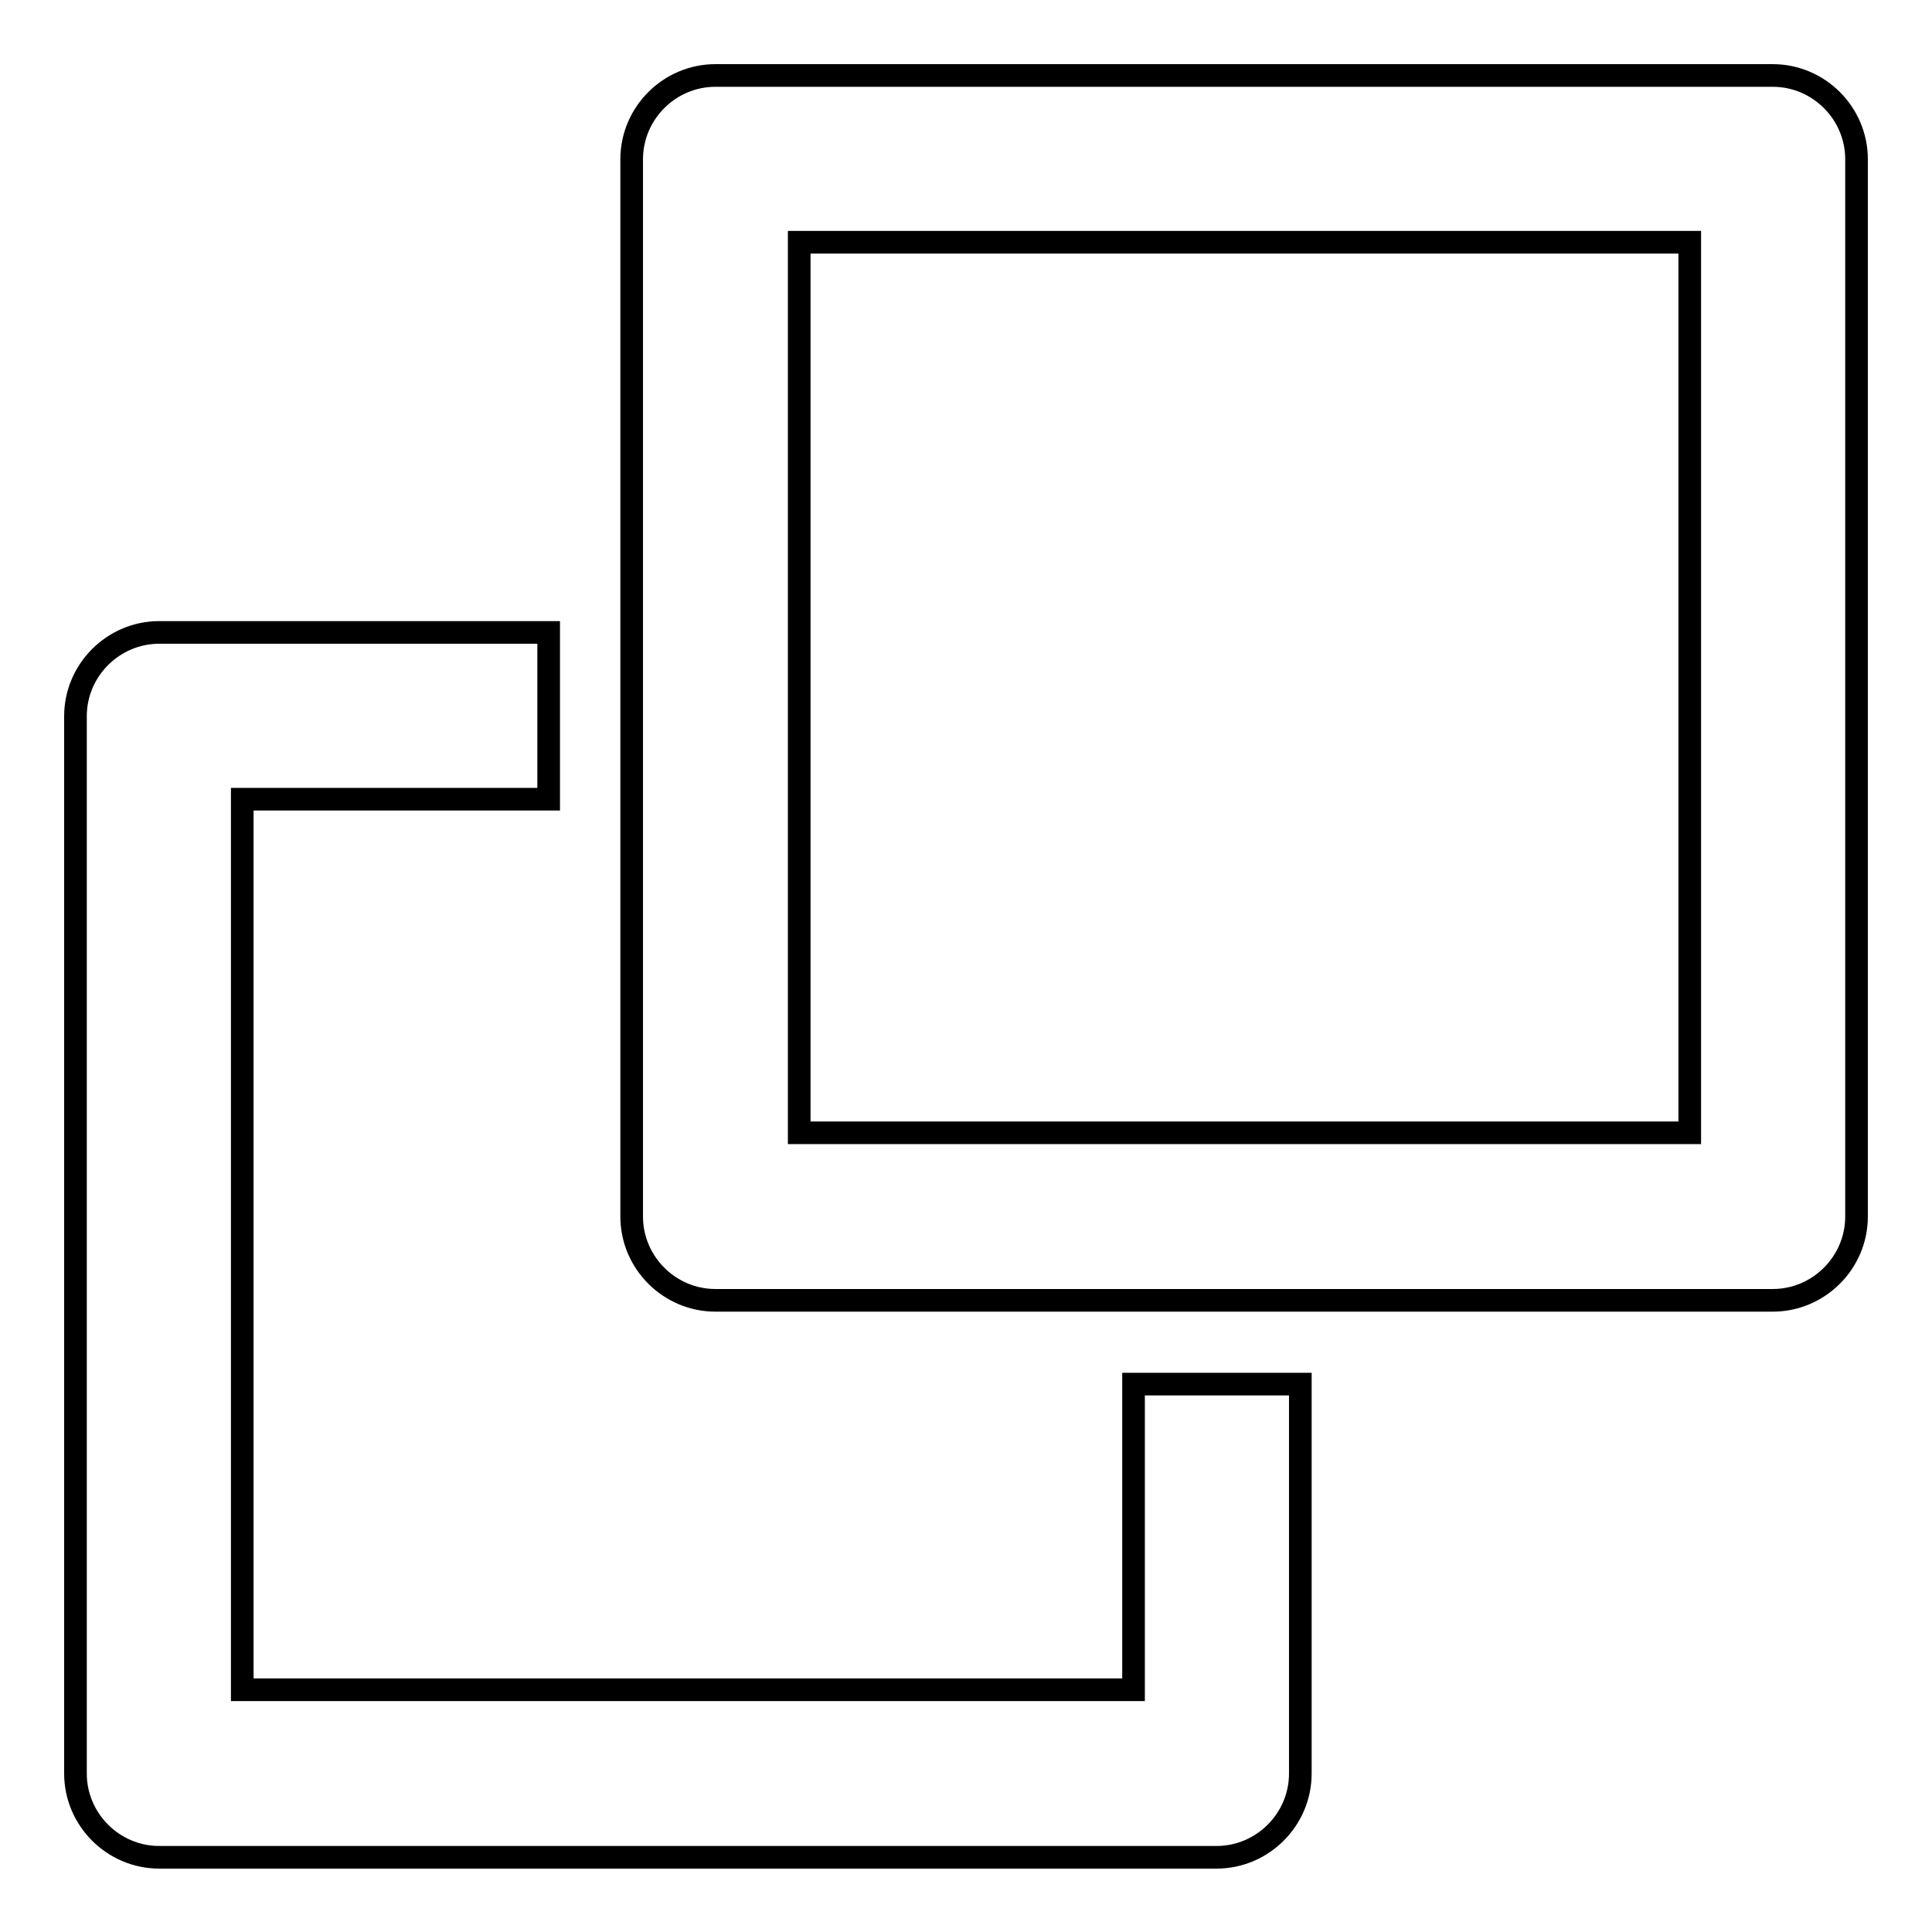
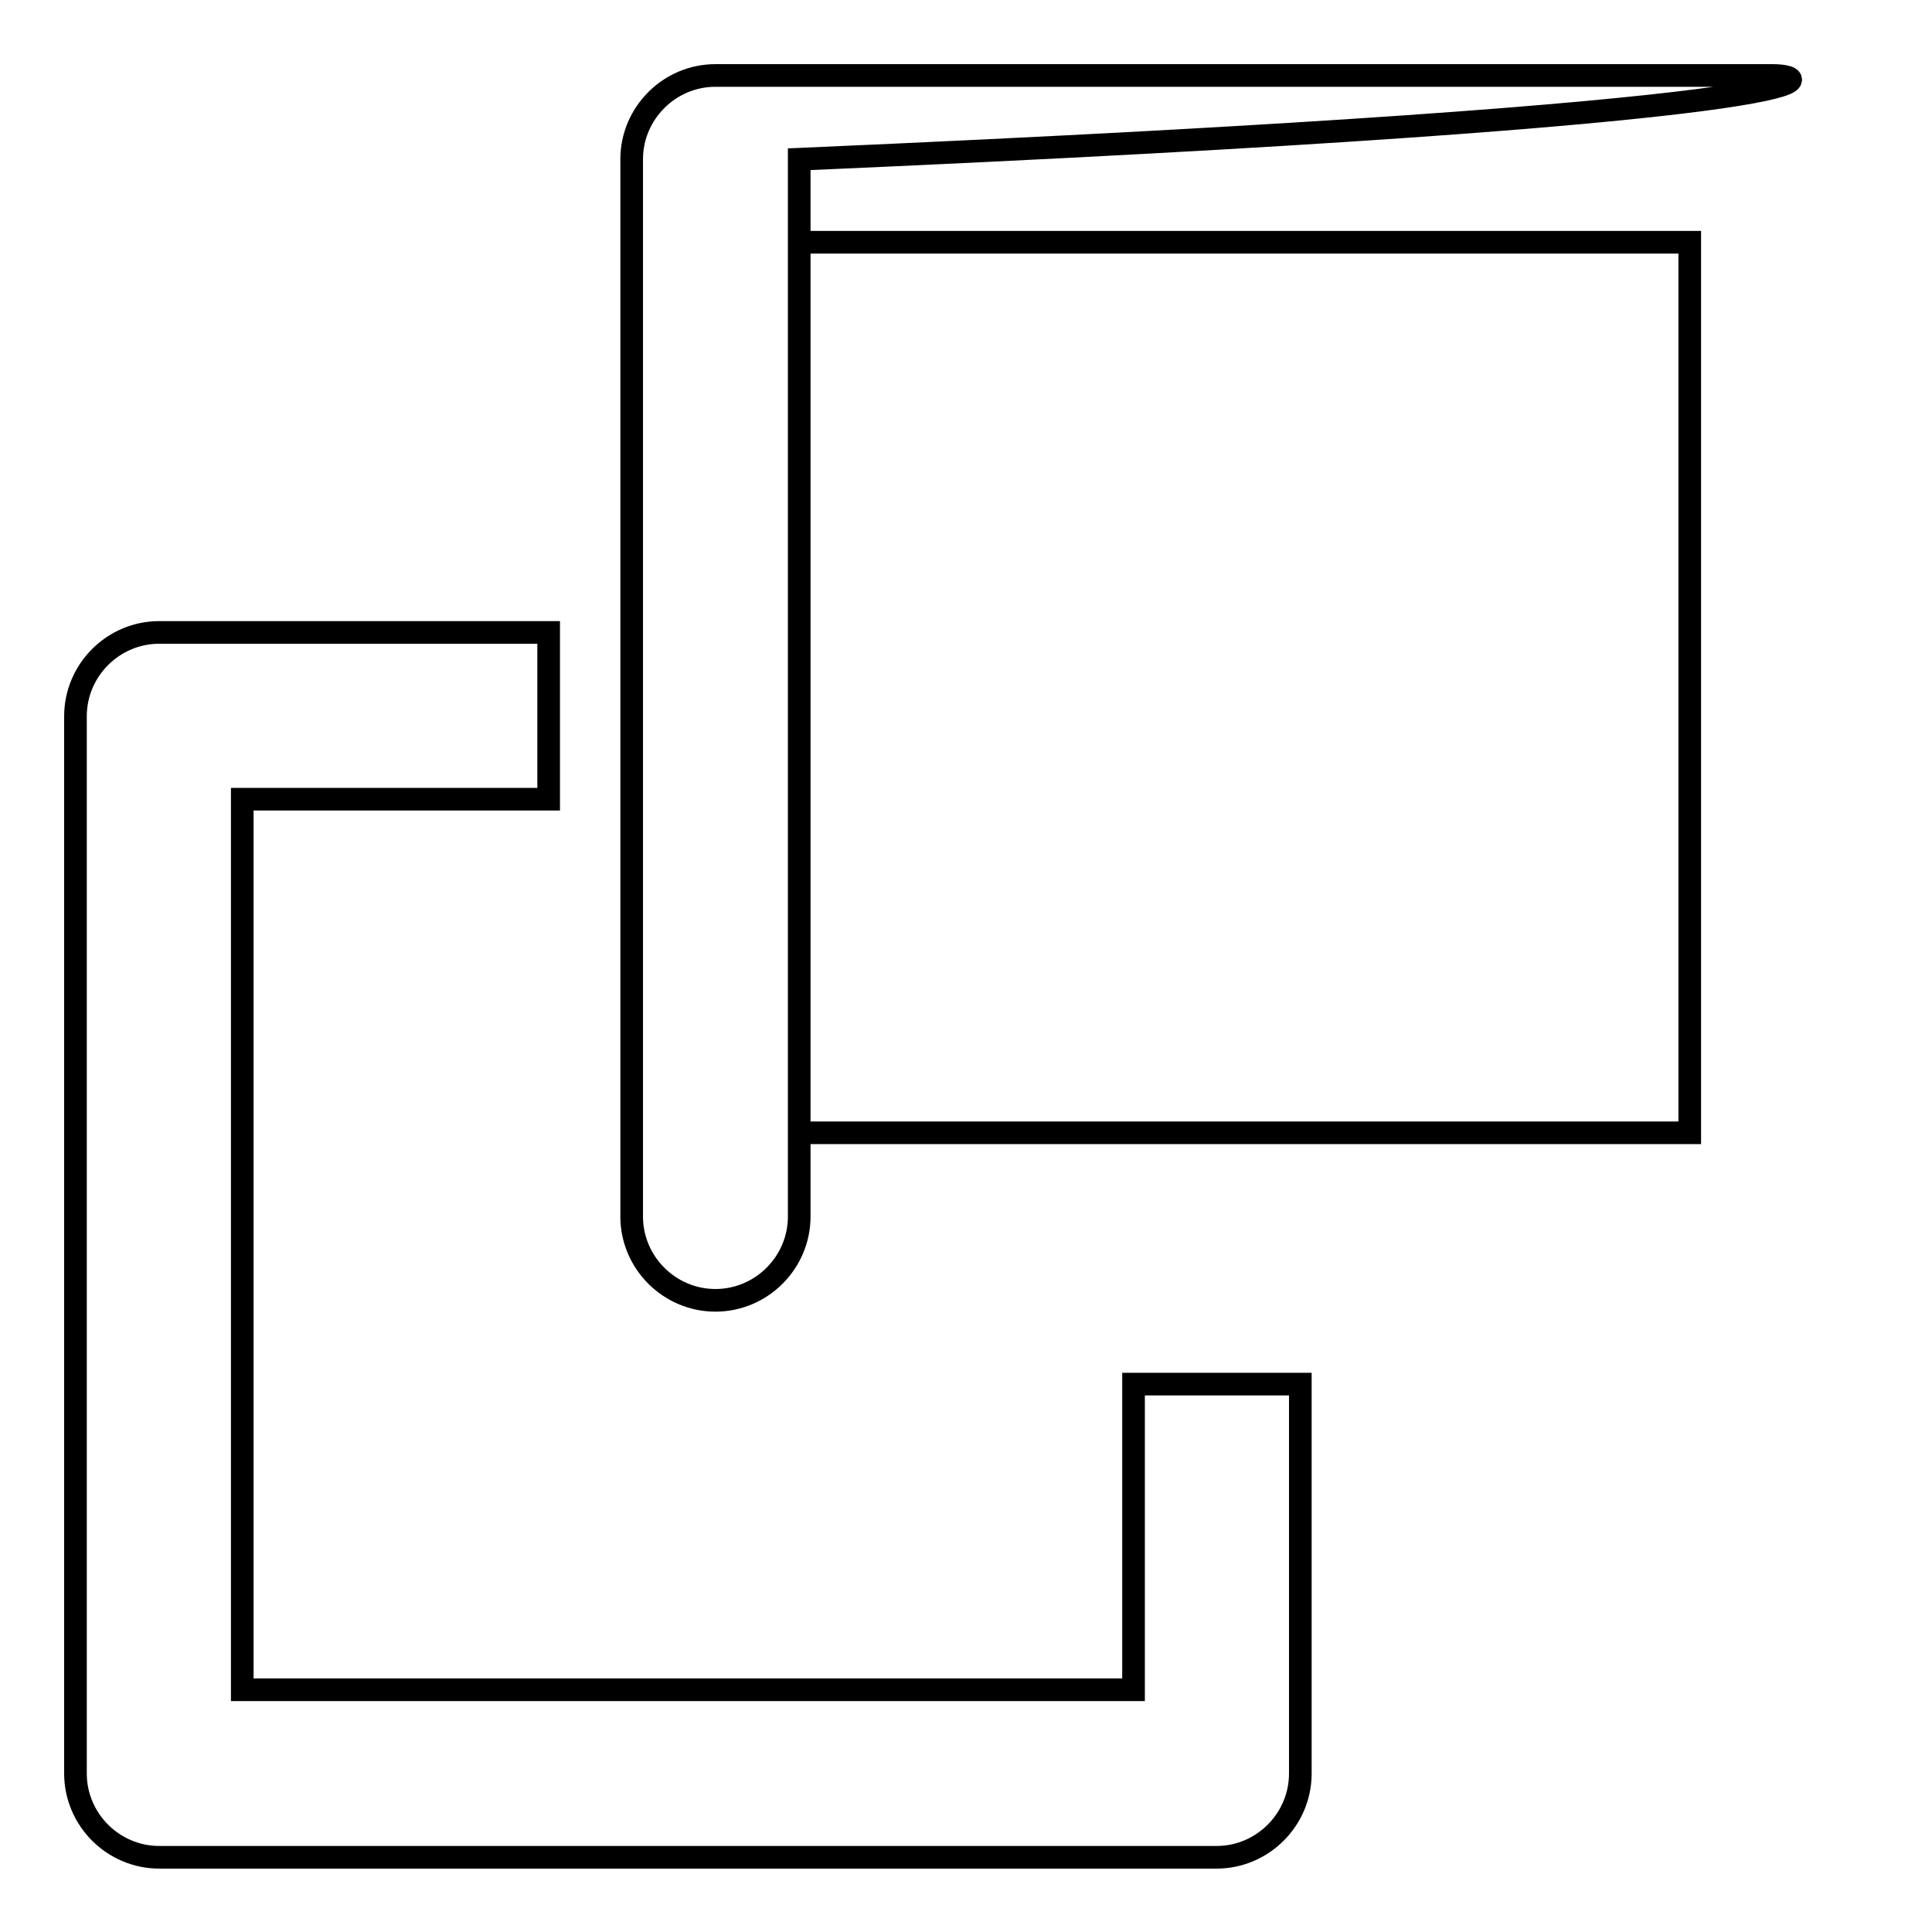
<svg xmlns="http://www.w3.org/2000/svg" version="1.1" x="0px" y="0px" viewBox="0 0 256 256" enable-background="new 0 0 256 256" xml:space="preserve">
  <g>
-     <path stroke-width="3" fill-opacity="0" stroke="#000000" d="M150.1,223.9h-118v-118h40.6V83.8H21.1c-6.1,0-11.1,5-11.1,11.1v140.1c0,6.1,5,11.1,11.1,11.1h140.1 c6.1,0,11.1-5,11.1-11.1v-51.6h-22.1V223.9z M234.9,10H94.8c-6.1,0-11.1,5-11.1,11.1v140.1c0,6.1,5,11.1,11.1,11.1h140.1 c6.1,0,11.1-5,11.1-11.1V21.1C246,15,241,10,234.9,10z M223.9,150.1h-118v-118h118V150.1z" />
+     <path stroke-width="3" fill-opacity="0" stroke="#000000" d="M150.1,223.9h-118v-118h40.6V83.8H21.1c-6.1,0-11.1,5-11.1,11.1v140.1c0,6.1,5,11.1,11.1,11.1h140.1 c6.1,0,11.1-5,11.1-11.1v-51.6h-22.1V223.9z M234.9,10H94.8c-6.1,0-11.1,5-11.1,11.1v140.1c0,6.1,5,11.1,11.1,11.1c6.1,0,11.1-5,11.1-11.1V21.1C246,15,241,10,234.9,10z M223.9,150.1h-118v-118h118V150.1z" />
  </g>
</svg>